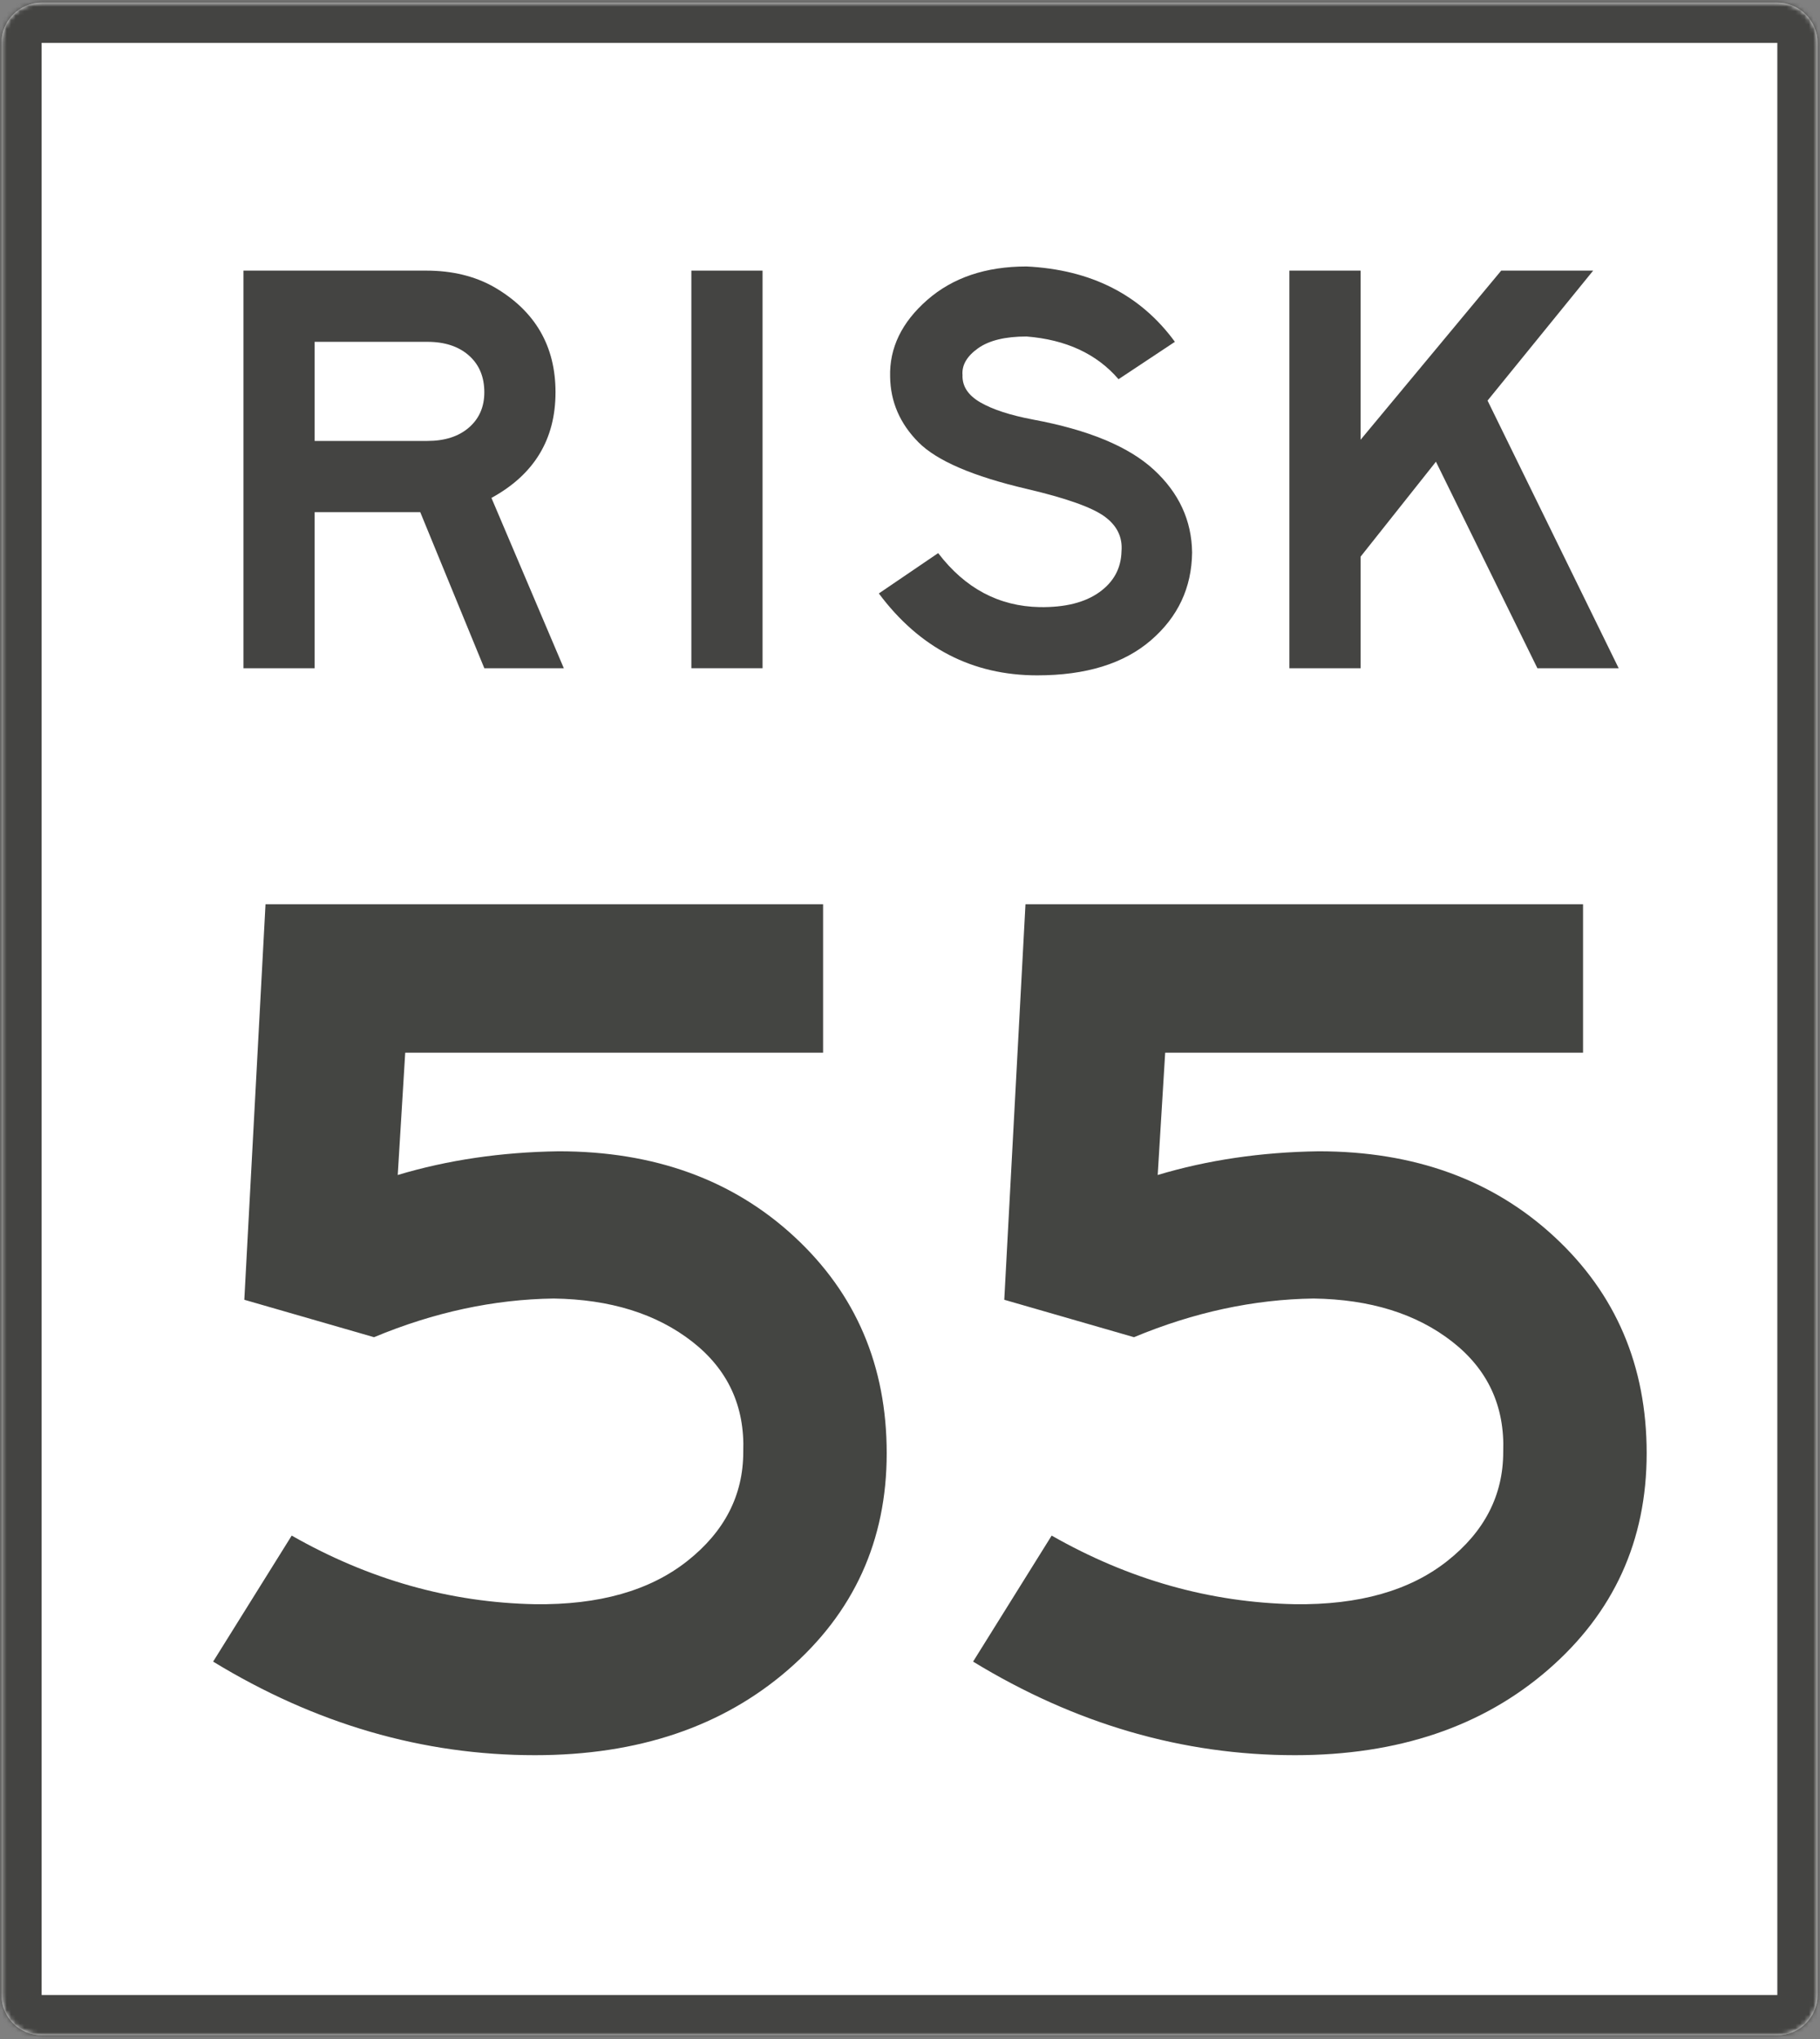
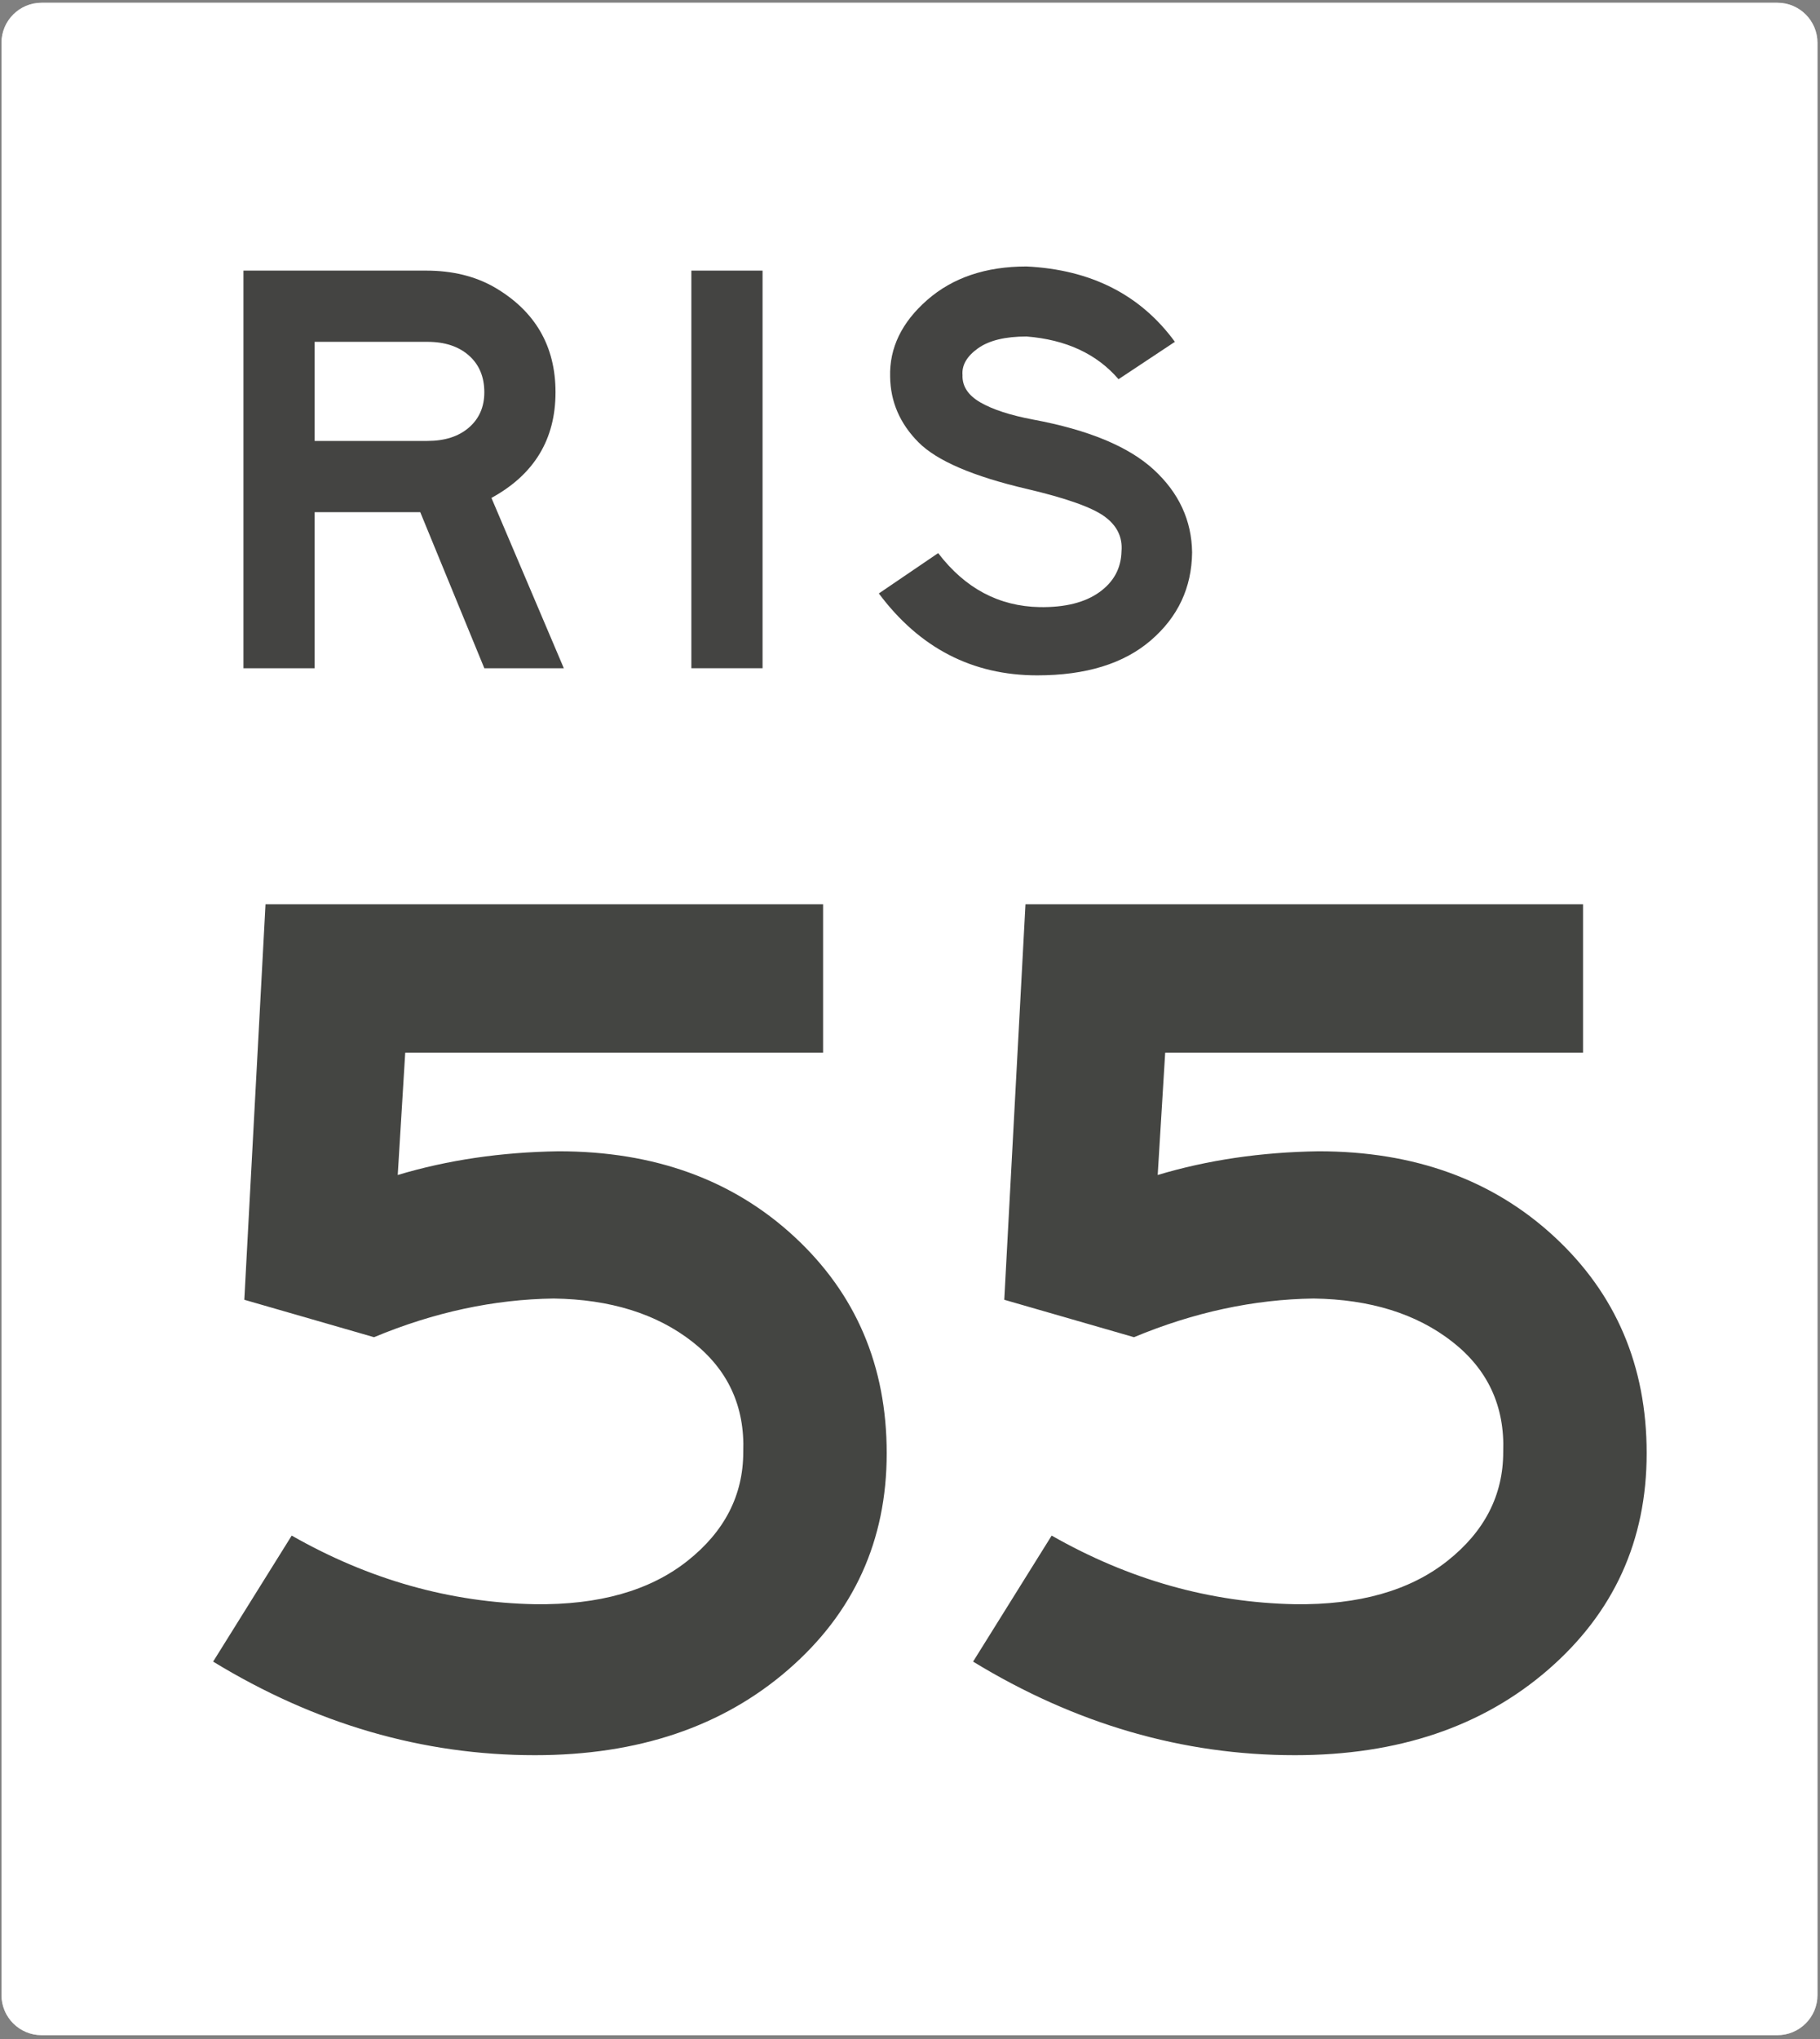
<svg xmlns="http://www.w3.org/2000/svg" xmlns:xlink="http://www.w3.org/1999/xlink" width="408px" height="457px" viewBox="0 0 408 457" version="1.1">
  <rect x="0" y="0" width="408" height="457" fill="#808080" stroke="none" />
  <title>r55</title>
  <desc>Created with Sketch.</desc>
  <defs>
    <path d="M9.331,0.611 C4.36,0.611 0.33,4.635 0.33,9.607 L0.33,447.106 C0.33,452.074 4.359,456.102 9.331,456.102 L398.434,456.102 C403.406,456.102 407.436,452.077 407.436,447.106 L407.436,9.607 C407.436,4.638 403.407,0.611 398.434,0.611 L9.331,0.611 L9.331,0.611 Z" id="path-1" />
  </defs>
  <g id="Page-1" stroke="none" stroke-width="1" fill="none" fill-rule="evenodd">
    <g id="r" transform="translate(-68, -71)">
      <g id="Group">
        <g id="Risk-Number">
          <g id="Risk-Sign" transform="translate(68, 71)">
            <path d="M9.331,0.611 C4.36,0.611 0.33,4.635 0.33,9.607 L0.33,447.106 C0.33,452.074 4.359,456.102 9.331,456.102 L398.434,456.102 C403.406,456.102 407.436,452.077 407.436,447.106 L407.436,9.607 C407.436,4.638 403.407,0.611 398.434,0.611 L9.331,0.611" id="Fill-1" fill="#FFFFFF" />
            <g id="Group-5">
              <mask id="mask-2" fill="white">
                <use xlink:href="#path-1" />
              </mask>
              <g id="Clip-3" />
              <path d="M9.331,0.611 C4.36,0.611 0.33,4.635 0.33,9.607 L0.33,447.106 C0.33,452.074 4.359,456.102 9.331,456.102 L398.434,456.102 C403.406,456.102 407.436,452.077 407.436,447.106 L407.436,9.607 C407.436,4.638 403.407,0.611 398.434,0.611 L9.331,0.611 L9.331,0.611 Z" id="Fill-2" fill="#FFFFFF" mask="url(#mask-2)" />
-               <path d="M9.331,0.611 C4.36,0.611 0.33,4.635 0.33,9.607 L0.33,447.106 C0.33,452.074 4.359,456.102 9.331,456.102 L398.434,456.102 C403.406,456.102 407.436,452.077 407.436,447.106 L407.436,9.607 C407.436,4.638 403.407,0.611 398.434,0.611 L9.331,0.611 L9.331,0.611 Z" id="Stroke-4" stroke="#444442" stroke-width="18" mask="url(#mask-2)" />
            </g>
            <path d="M126.395,149.758 L108.573,149.758 L94.209,114.779 L70.535,114.779 L70.535,149.758 L54.575,149.758 L54.575,60.647 L95.539,60.647 C101.391,60.647 106.489,61.891 110.834,64.372 C119.965,69.691 124.533,77.539 124.533,87.913 C124.533,98.466 119.745,106.356 110.169,111.587 L126.395,149.758 L126.395,149.758 Z M108.573,87.913 C108.573,84.455 107.42,81.708 105.115,79.667 C102.808,77.628 99.706,76.607 95.805,76.607 L70.535,76.607 L70.535,98.818 L95.805,98.818 C99.706,98.818 102.808,97.821 105.115,95.826 C107.42,93.831 108.573,91.194 108.573,87.913 L108.573,87.913 Z" id="Fill-6" fill="#444442" />
            <polygon id="Fill-7" fill="#444442" points="154.988 60.647 170.948 60.647 170.948 149.757 154.988 149.757" />
            <path d="M267.24,123.823 C267.15,131.716 264.069,138.276 257.996,143.507 C251.922,148.739 243.433,151.353 232.527,151.353 C217.984,151.353 206.148,145.235 197.016,133 L210.316,123.956 C216.345,131.849 223.926,135.882 233.059,136.059 C238.732,136.148 243.188,135.041 246.426,132.733 C249.661,130.429 251.323,127.37 251.413,123.557 C251.679,120.365 250.393,117.751 247.556,115.71 C244.718,113.671 238.955,111.633 230.266,109.592 C218.117,106.755 209.983,103.254 205.86,99.085 C201.737,94.918 199.63,90.041 199.543,84.455 C199.364,77.983 202.137,72.241 207.856,67.231 C213.574,62.223 221,59.717 230.133,59.717 C244.584,60.428 255.669,66.058 263.383,76.607 L250.748,84.986 C245.871,79.313 238.998,76.121 230.133,75.411 C225.345,75.411 221.708,76.298 219.228,78.071 C216.744,79.846 215.591,81.841 215.77,84.056 C215.68,86.539 217.01,88.578 219.759,90.174 C222.507,91.769 226.453,93.057 231.596,94.031 C244.009,96.338 253.03,100.082 258.661,105.269 C264.291,110.456 267.15,116.641 267.24,123.823" id="Fill-8" fill="#444442" />
-             <polyline id="Fill-9" fill="#444442" points="362.867 149.758 344.647 149.758 321.903 103.474 305.012 124.754 305.012 149.758 289.052 149.758 289.052 60.647 305.012 60.647 305.012 98.553 336.533 60.647 357.148 60.647 333.474 89.774 362.867 149.758" />
          </g>
        </g>
        <path d="M266.778,396.685 C266.778,416.259 259.414,432.431 244.687,445.201 C229.96,457.971 211.038,464.356 187.922,464.356 C162.755,464.356 138.708,457.365 115.778,443.383 L133.395,415.141 C150.732,425.021 168.907,430.148 187.922,430.52 C202.277,430.707 213.648,427.491 222.037,420.873 C230.426,414.255 234.62,406.099 234.62,396.406 C234.993,386.152 231.172,377.903 223.156,371.658 C215.139,365.413 204.793,362.198 192.117,362.011 C178.694,362.198 165.272,365.087 151.85,370.68 L122.769,362.291 L127.522,273.648 L252.517,273.648 L252.517,306.924 L158.841,306.924 L157.163,334.328 C168.348,330.972 180.372,329.201 193.235,329.015 C214.674,329.015 232.29,335.4 246.085,348.169 C259.88,360.939 266.778,377.111 266.778,396.685 L266.778,396.685 Z M437.143,396.685 C437.143,416.259 429.779,432.431 415.052,445.201 C400.325,457.971 381.403,464.356 358.287,464.356 C333.12,464.356 309.072,457.365 286.143,443.383 L303.759,415.141 C321.096,425.021 339.272,430.148 358.287,430.52 C372.641,430.707 384.013,427.491 392.402,420.873 C400.791,414.255 404.985,406.099 404.985,396.406 C405.358,386.152 401.536,377.903 393.52,371.658 C385.504,365.413 375.158,362.198 362.481,362.011 C349.059,362.198 335.637,365.087 322.215,370.68 L293.133,362.291 L297.887,273.648 L422.881,273.648 L422.881,306.924 L329.206,306.924 L327.528,334.328 C338.713,330.972 350.737,329.201 363.6,329.015 C385.038,329.015 402.655,335.4 416.45,348.169 C430.245,360.939 437.143,377.111 437.143,396.685 L437.143,396.685 Z" id="55" fill="#444542" />
      </g>
    </g>
  </g>
</svg>